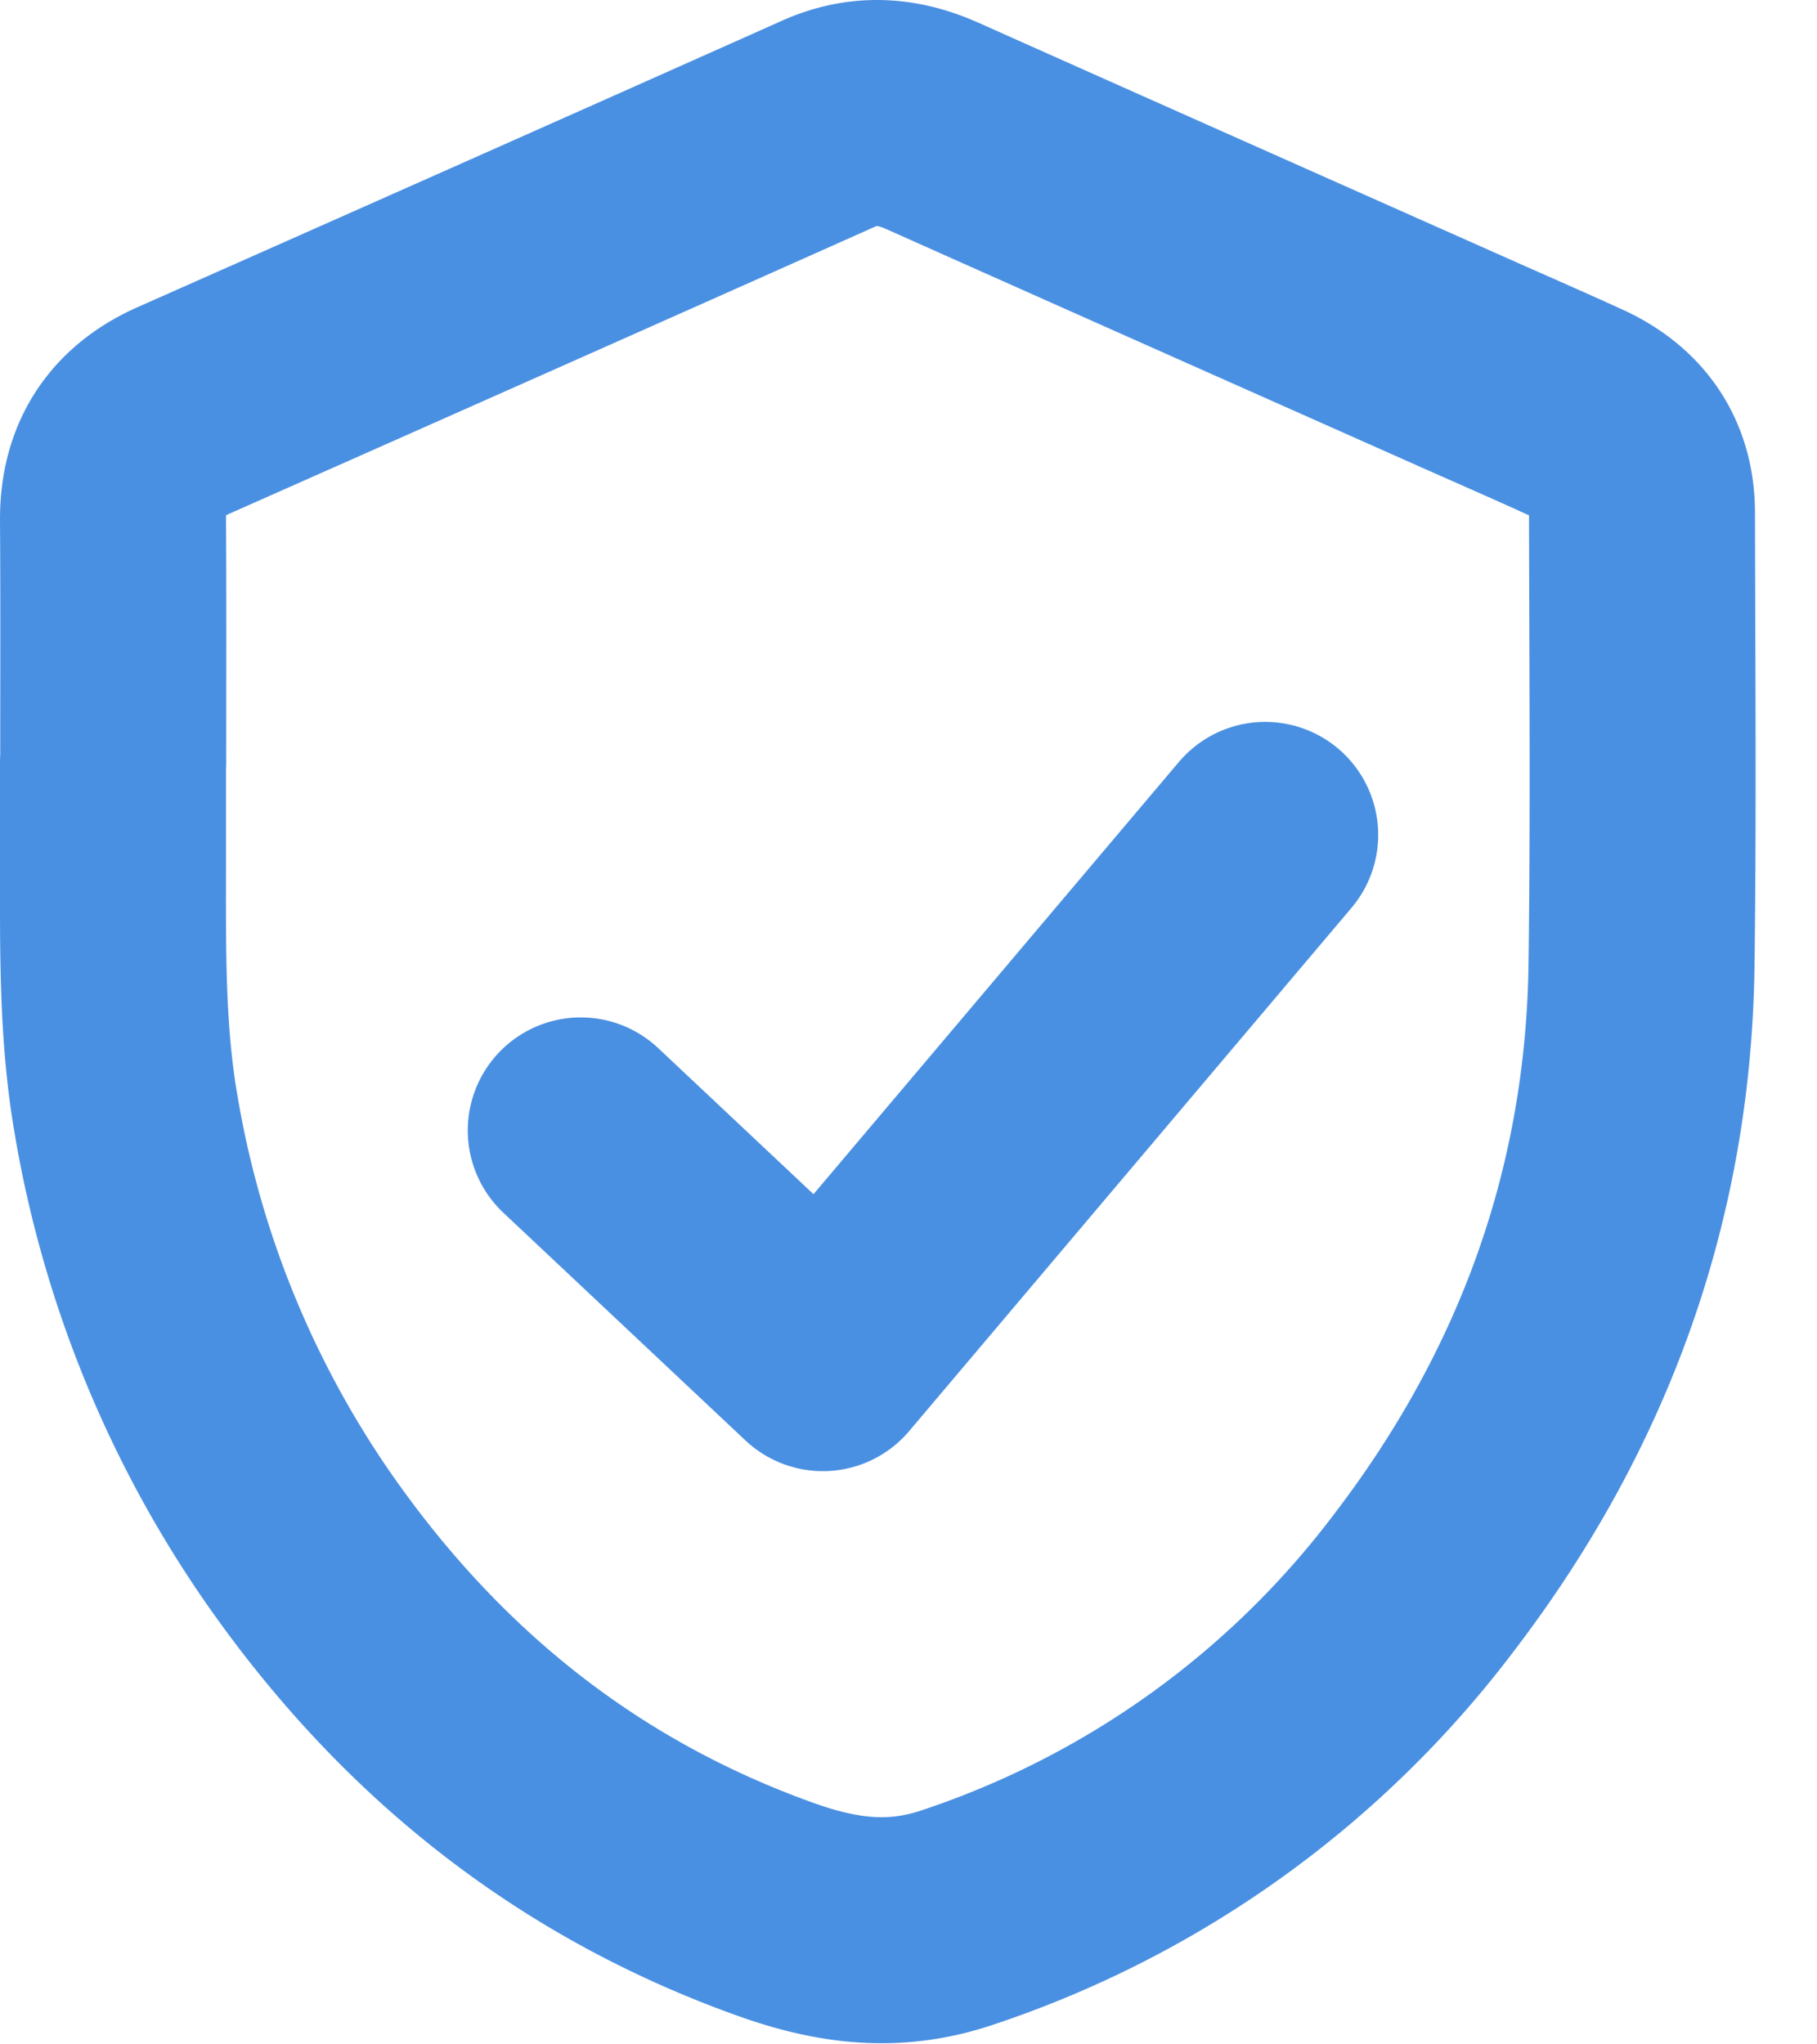
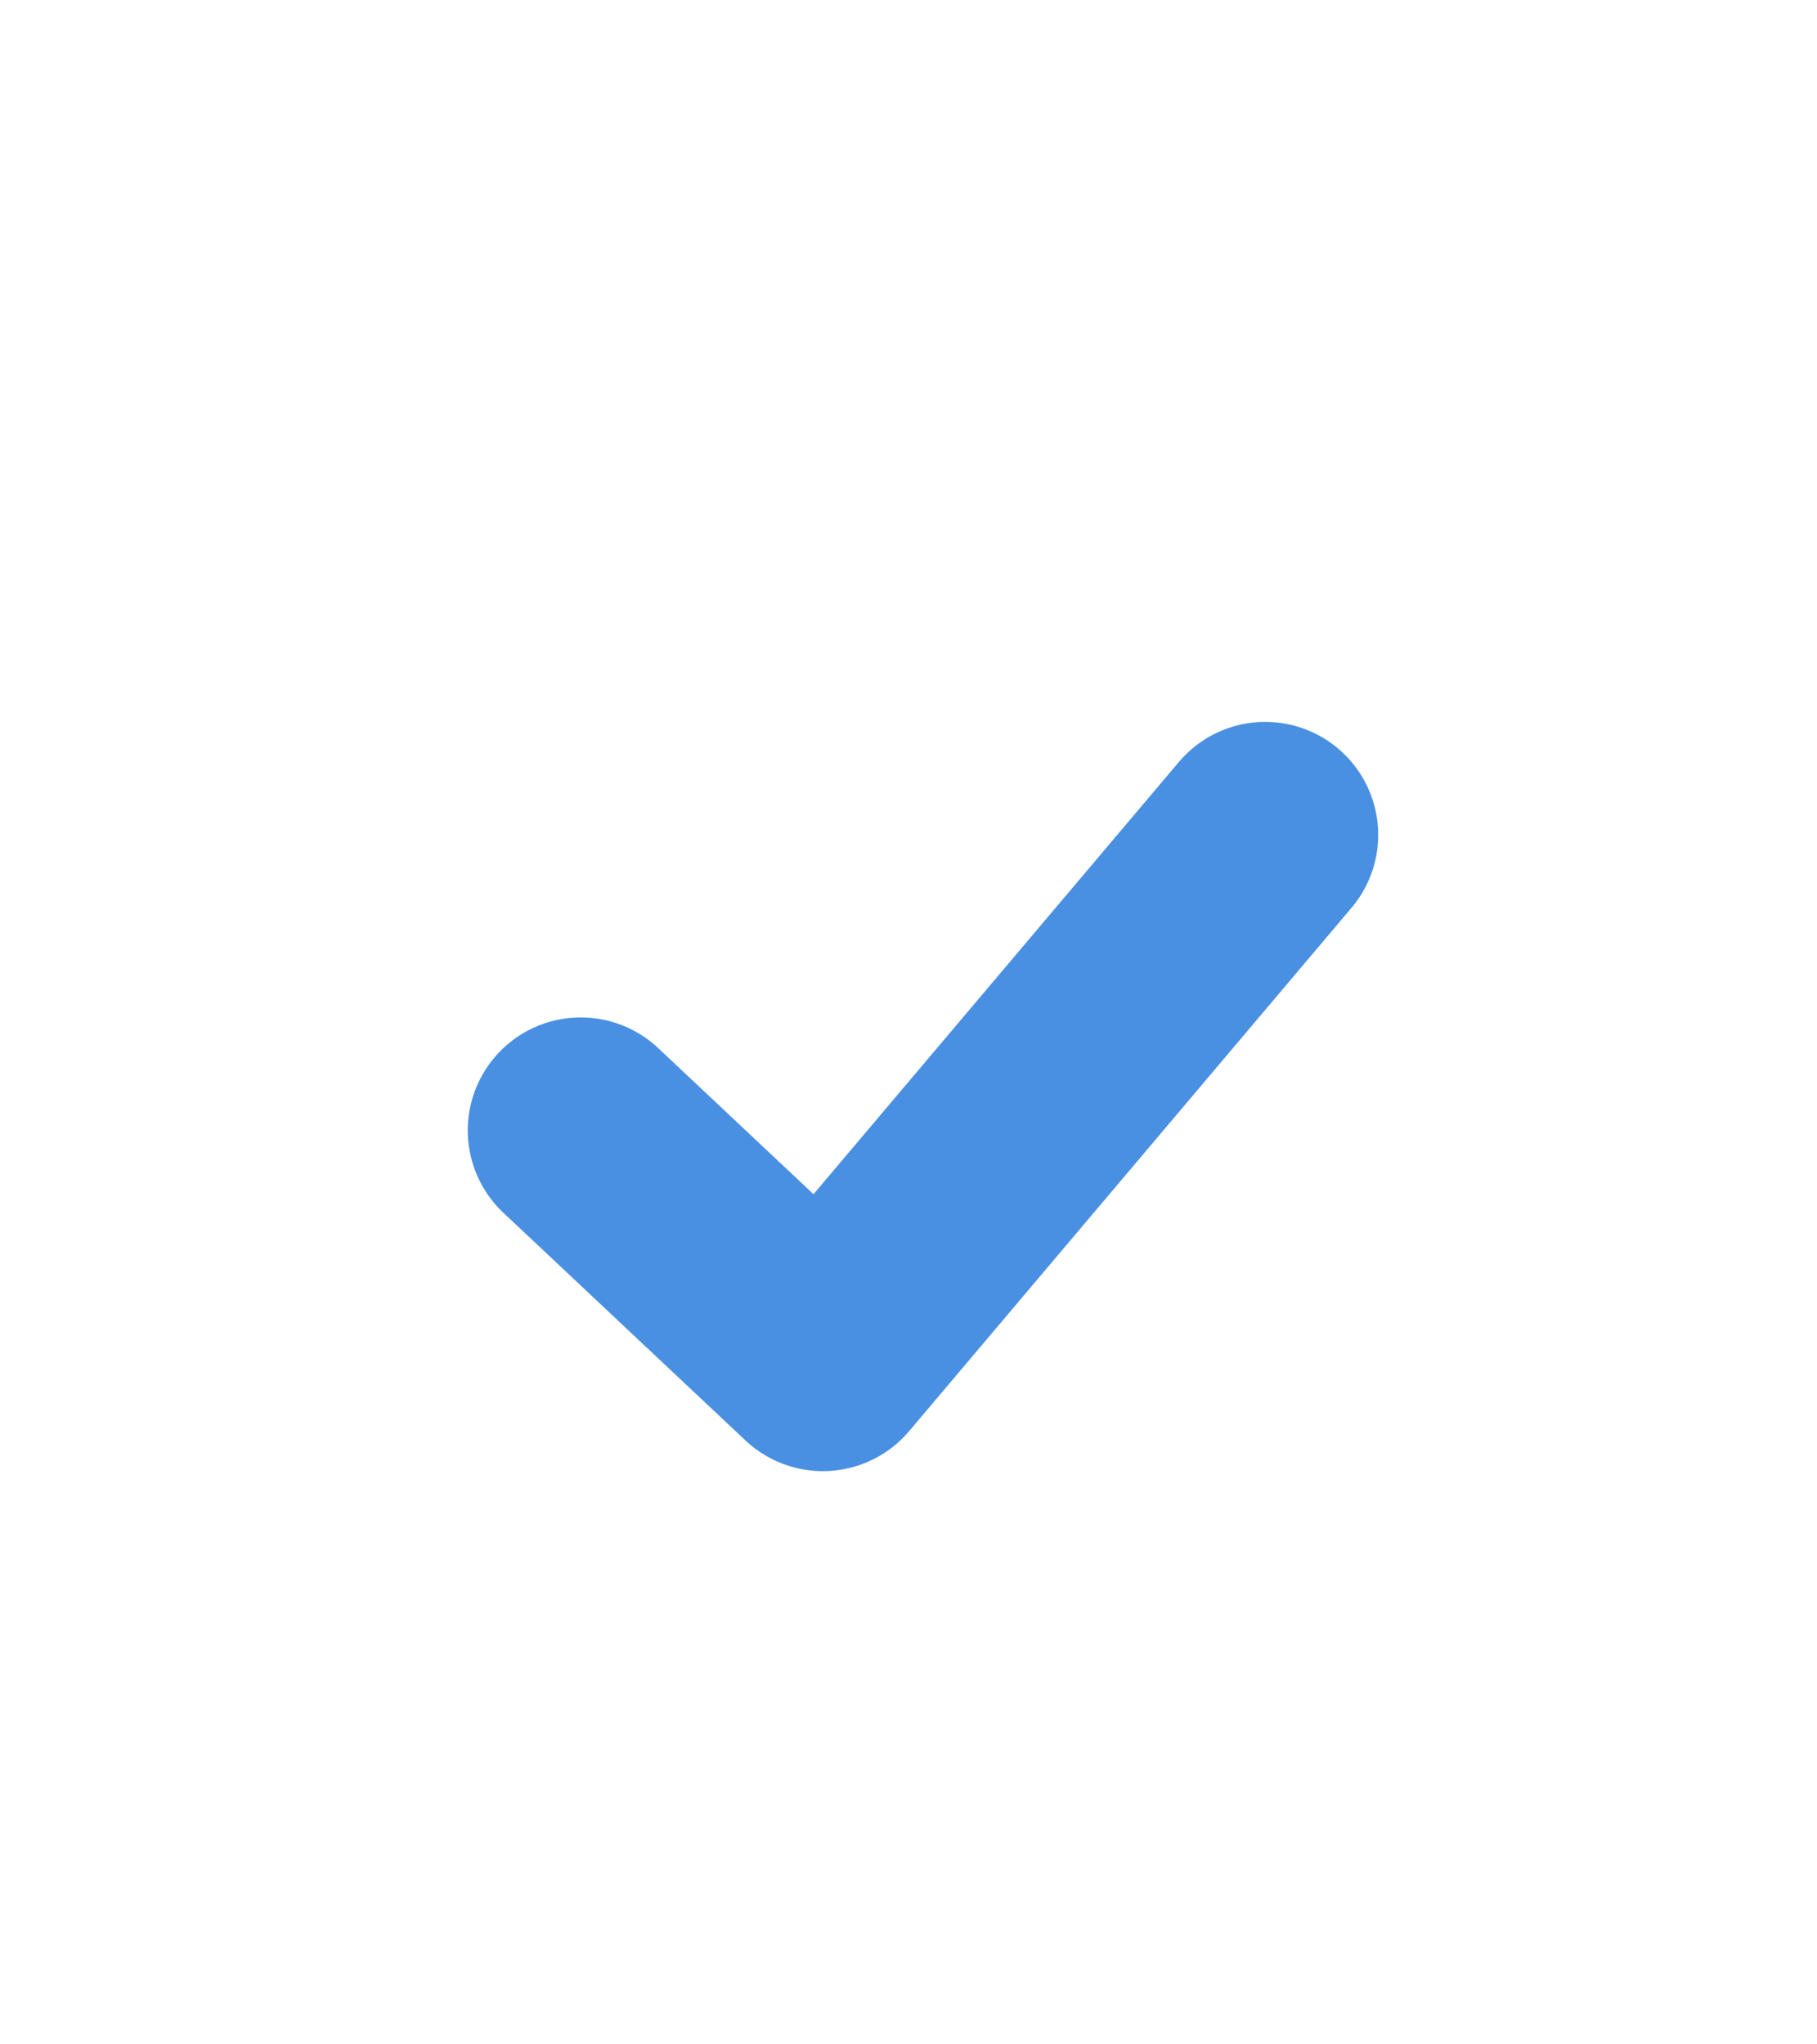
<svg xmlns="http://www.w3.org/2000/svg" width="16" height="18" viewBox="0 0 16 18">
  <g fill="none" fill-rule="evenodd" stroke="#4A90E2" stroke-linecap="round" stroke-linejoin="round" stroke-width="1.99">
-     <path d="M.997 6.709C.997 6 1 5.291.995 4.582c-.003-.461.199-.781.62-.968 1.893-.839 3.784-1.678 5.674-2.522.316-.142.613-.121.922.017 1.54.688 3.08 1.372 4.622 2.058.35.156.7.308 1.05.468.372.173.575.465.576.88.002 1.322.013 2.644-.004 3.966-.024 2.027-.684 3.84-1.91 5.446a8.513 8.513 0 0 1-4.114 2.956c-.562.19-1.067.119-1.597-.07-1.778-.635-3.168-1.765-4.233-3.309a9.23 9.23 0 0 1-1.49-3.685C.986 9.102.995 8.377.995 7.652v-.943h.002z" />
    <path d="M5.114 9.953l2.132 2.005 3.895-4.607" />
  </g>
</svg>